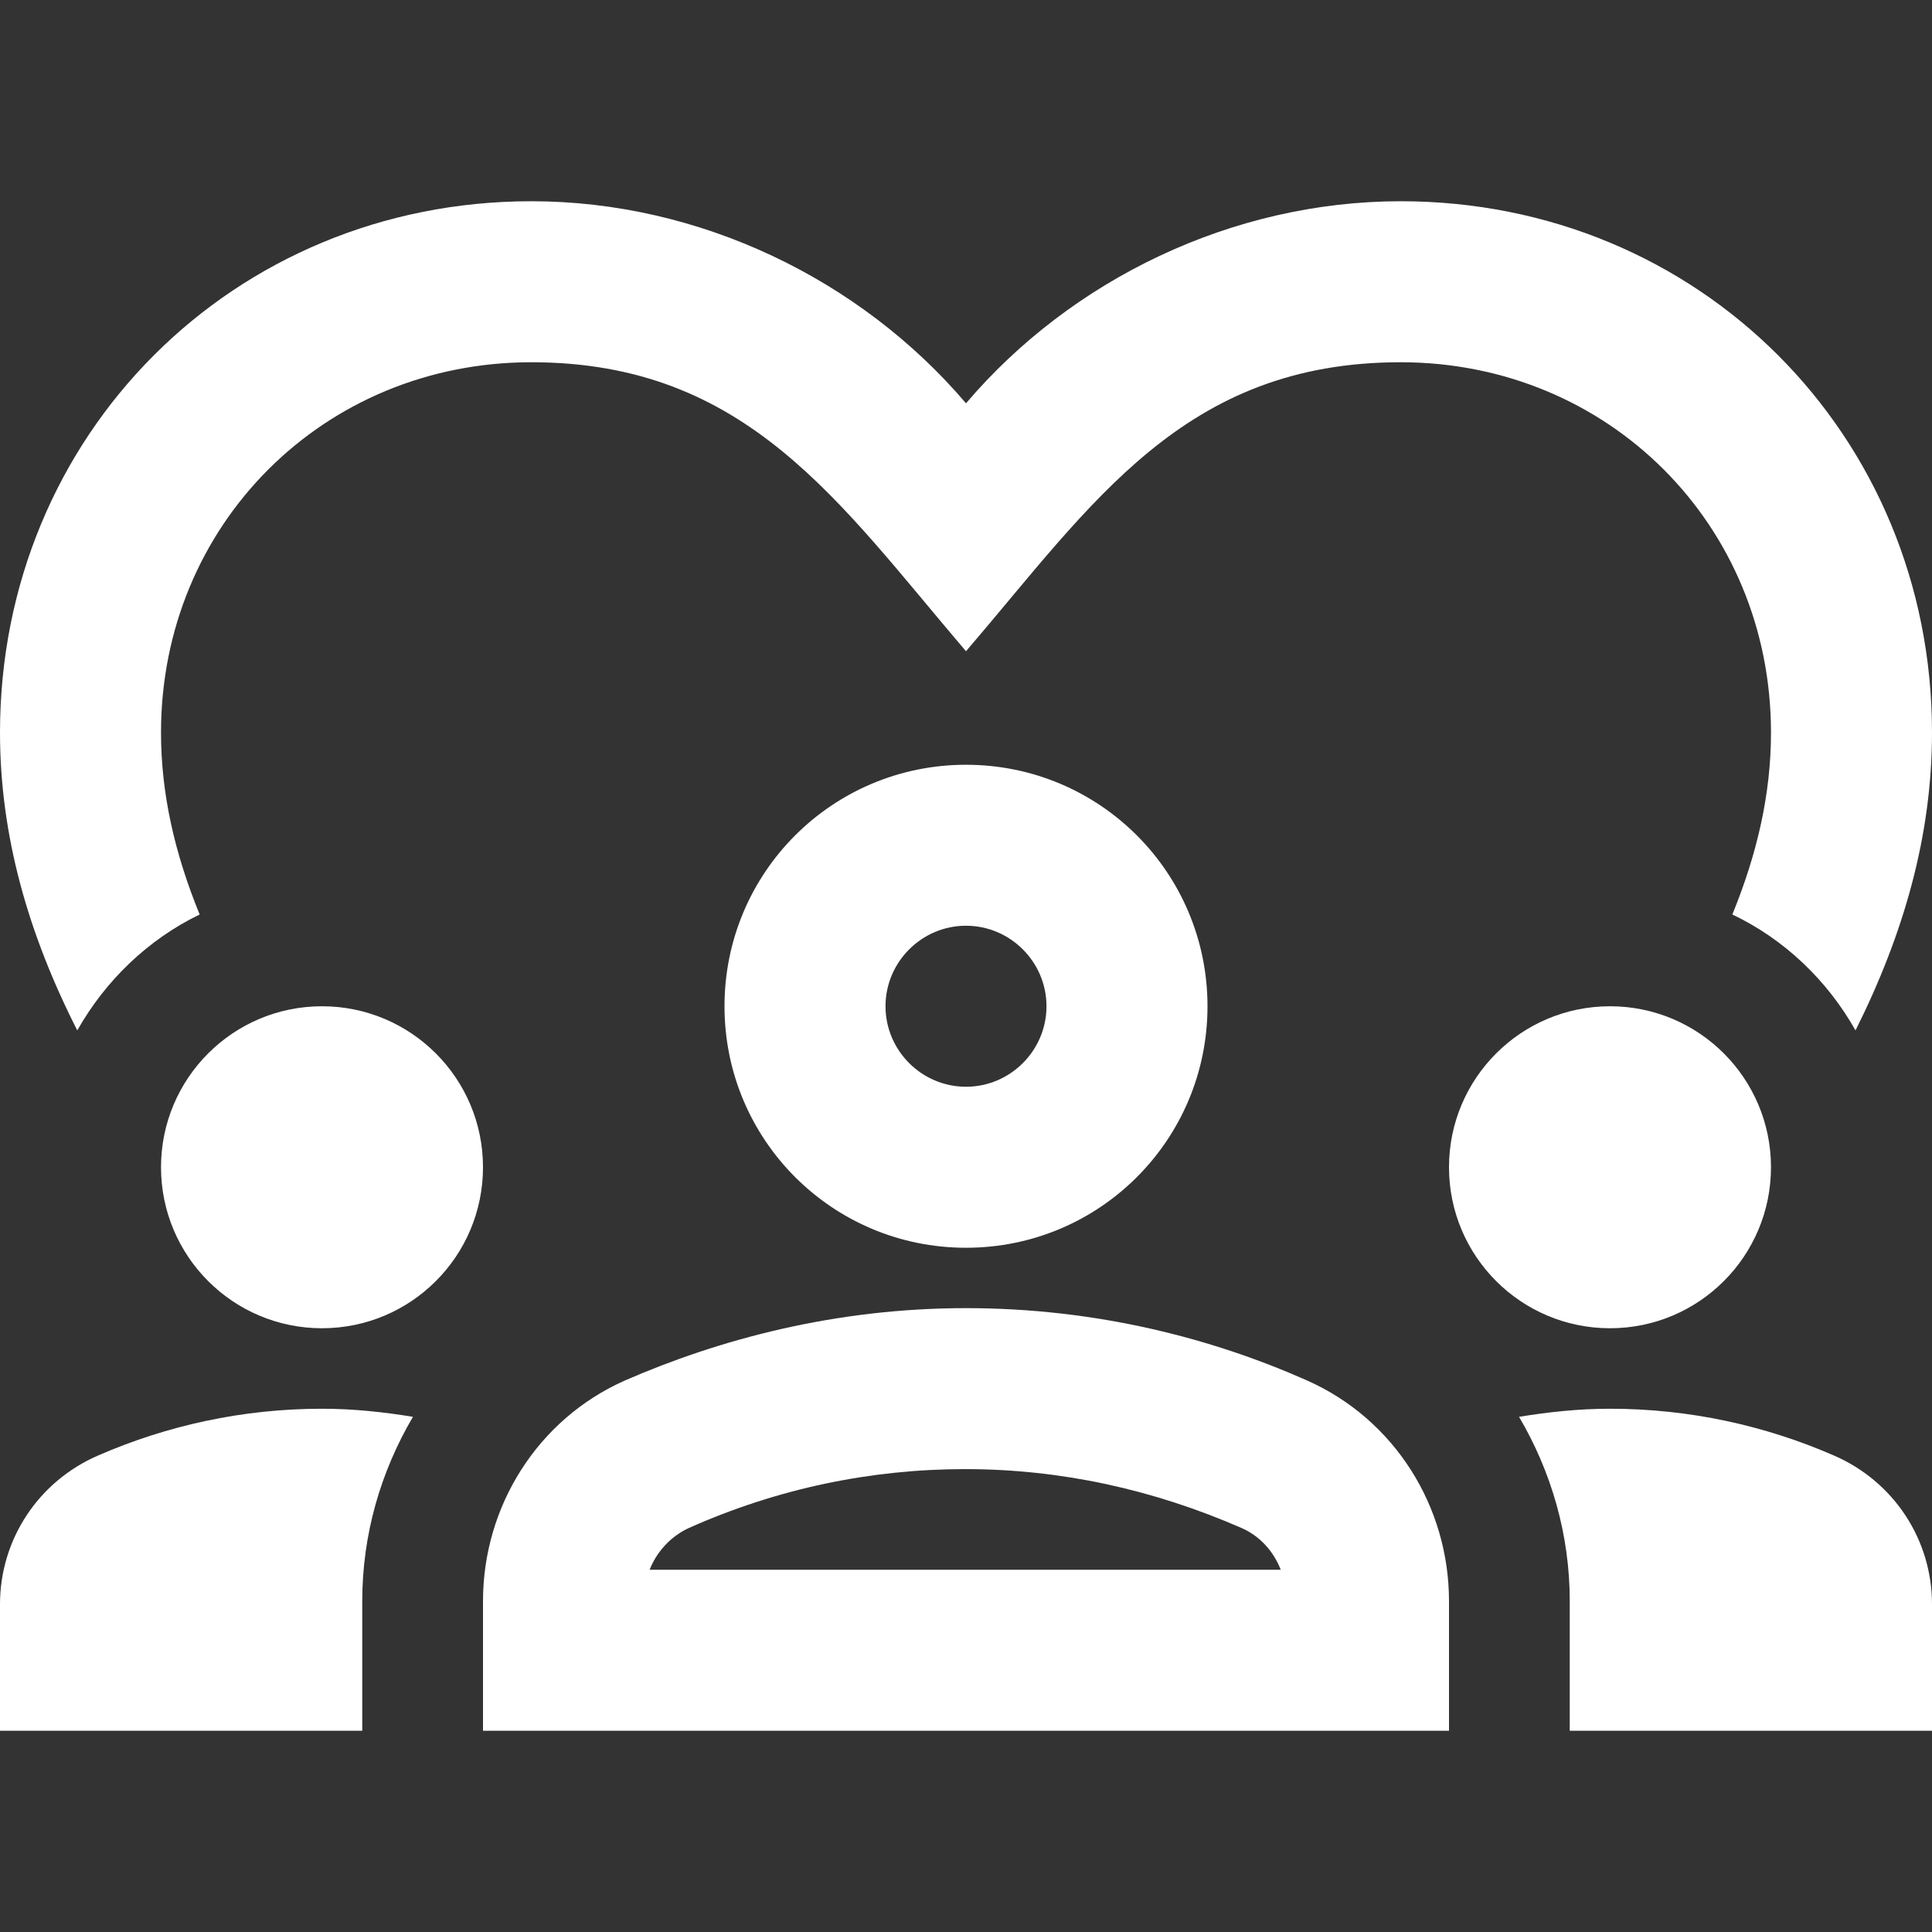
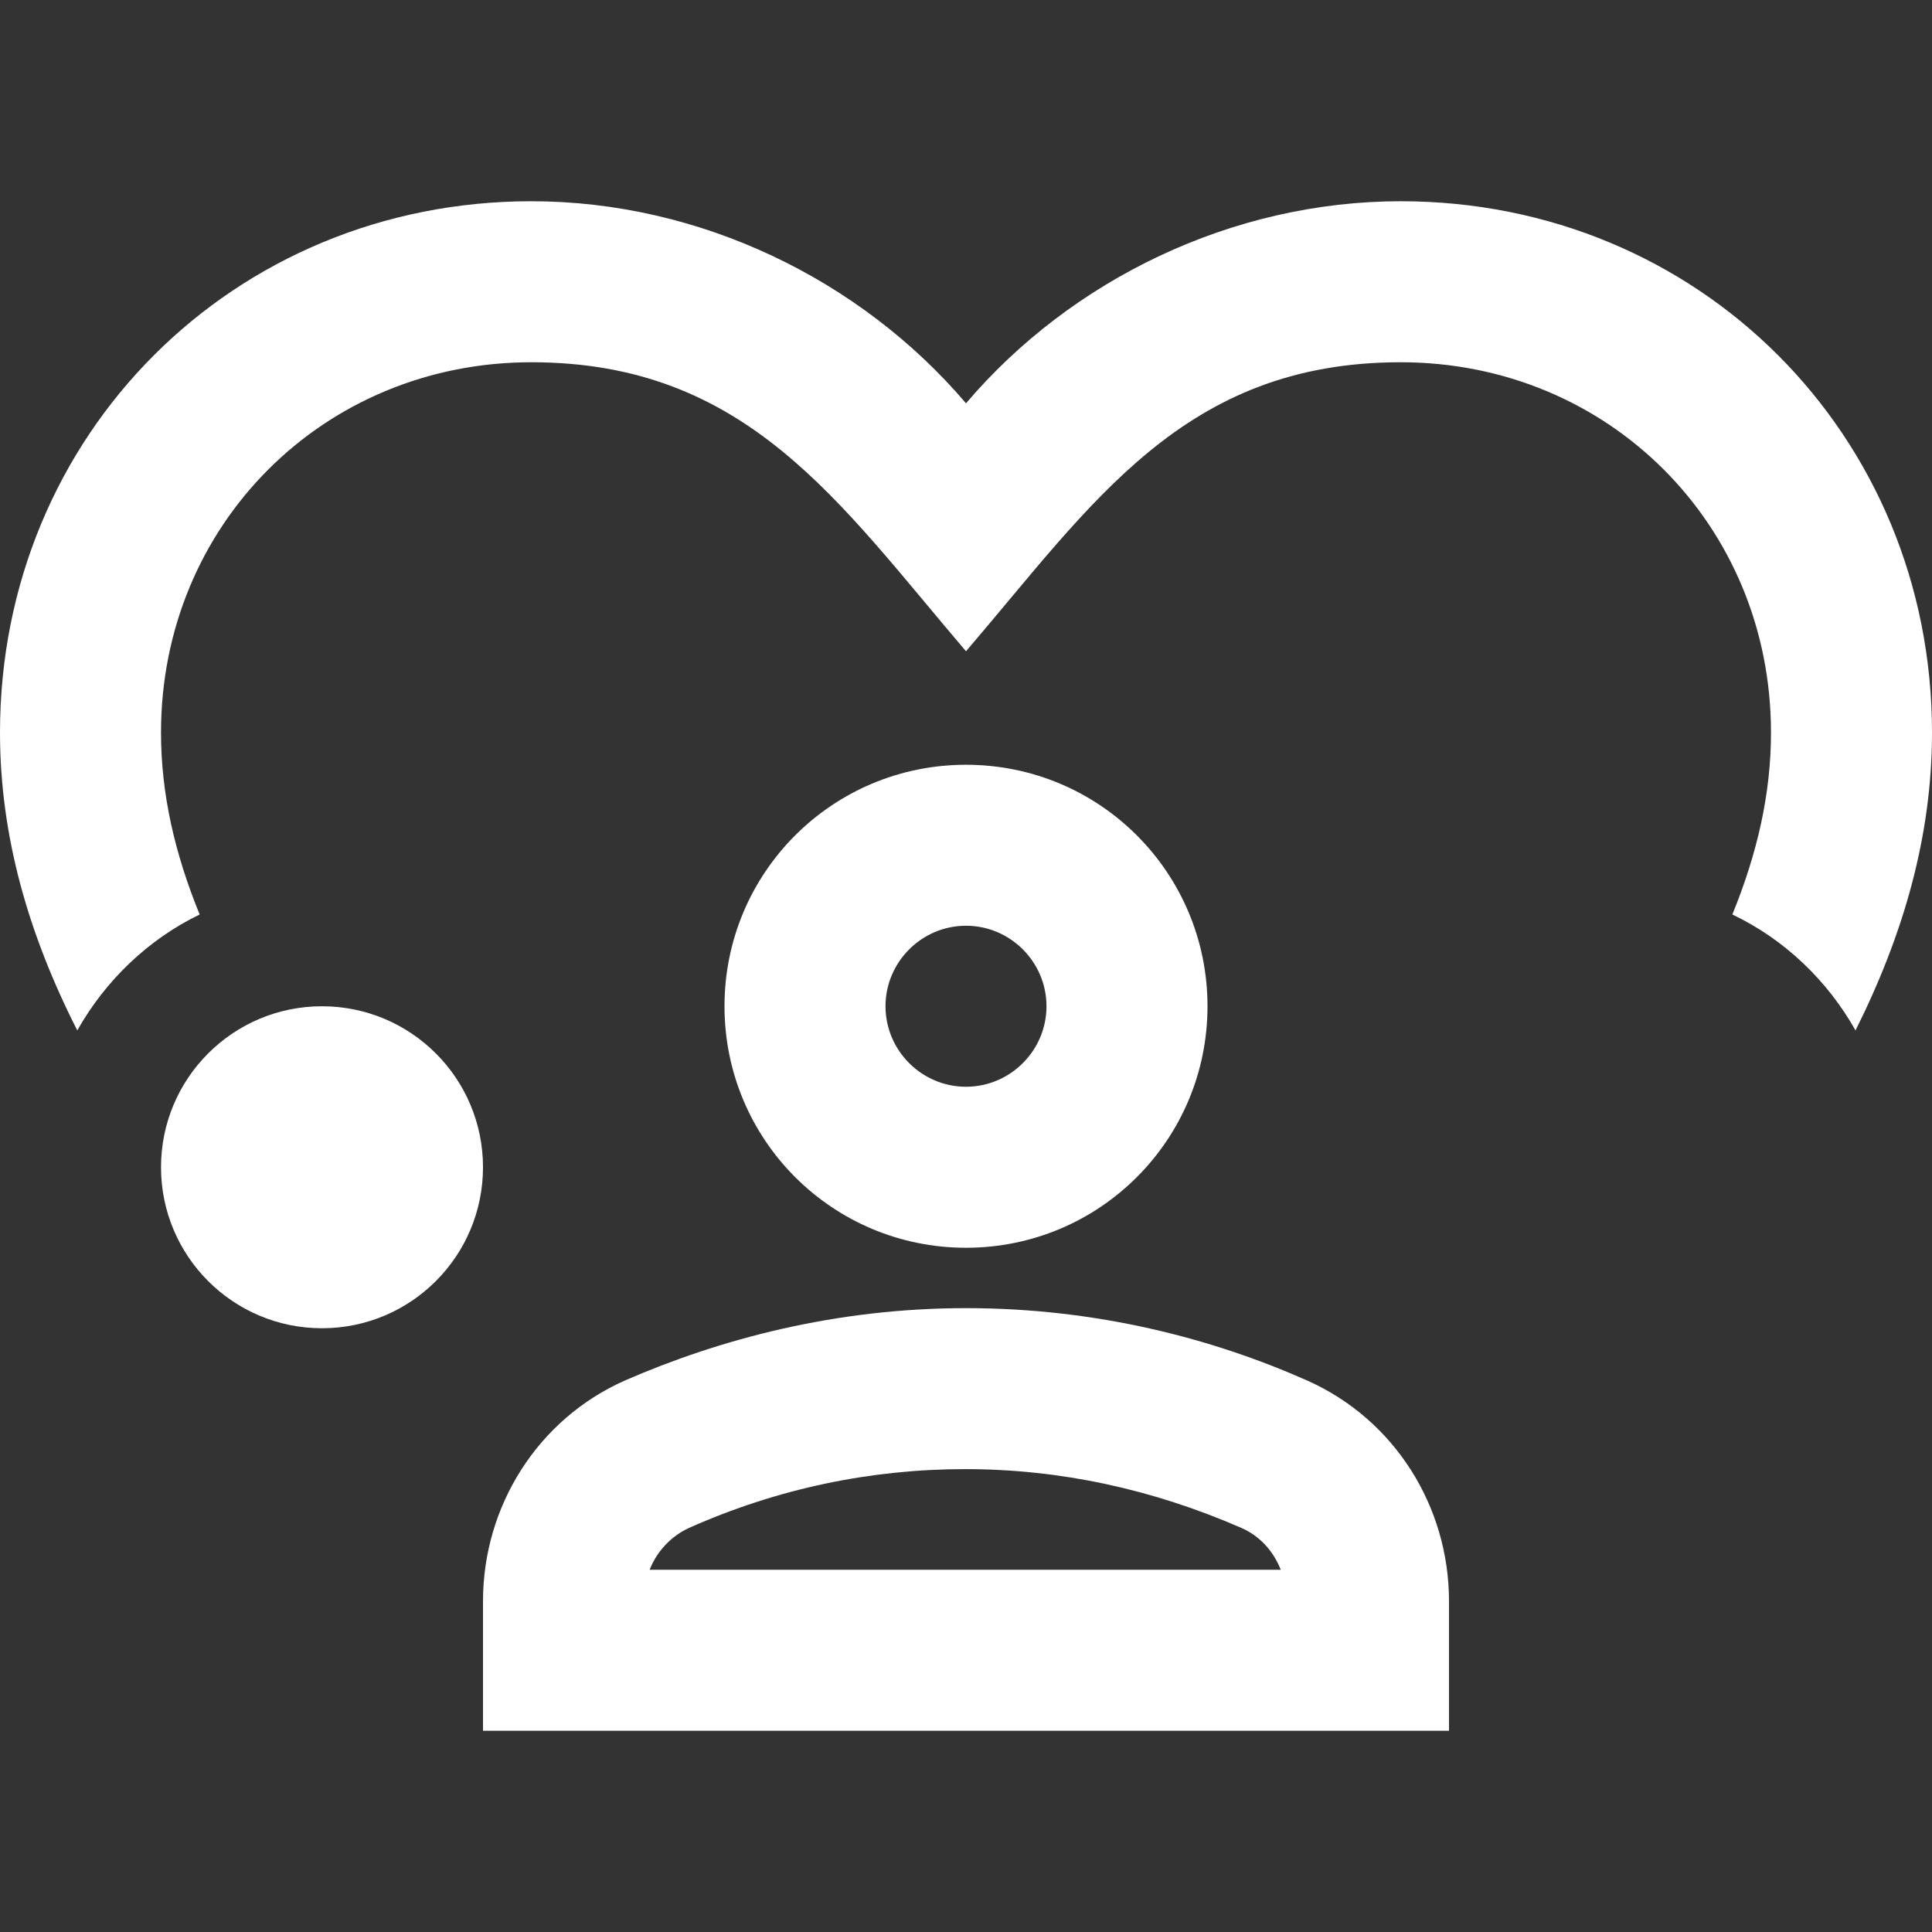
<svg xmlns="http://www.w3.org/2000/svg" width="56" height="56" viewBox="0 0 56 56" fill="none">
  <rect x="0" y="0" width="56" height="56" fill="#333333" stroke="none" />
  <path d="M9.333 38.5C11.911 38.5 14 36.411 14 33.833C14 31.256 11.911 29.167 9.333 29.167C6.756 29.167 4.667 31.256 4.667 33.833C4.667 36.411 6.756 38.5 9.333 38.5Z" fill="white" />
-   <path d="M2.847 42.187C1.12 42.933 0 44.613 0 46.503V50.167H10.5V46.41C10.5 44.473 11.037 42.653 11.97 41.067C11.107 40.927 10.243 40.833 9.333 40.833C7.023 40.833 4.83 41.323 2.847 42.187Z" fill="white" />
-   <path d="M46.667 38.5C49.244 38.5 51.333 36.411 51.333 33.833C51.333 31.256 49.244 29.167 46.667 29.167C44.089 29.167 42 31.256 42 33.833C42 36.411 44.089 38.5 46.667 38.5Z" fill="white" />
-   <path d="M53.153 42.187C51.17 41.323 48.977 40.833 46.667 40.833C45.757 40.833 44.893 40.927 44.03 41.067C44.963 42.653 45.5 44.473 45.5 46.41V50.167H56V46.503C56 44.613 54.88 42.933 53.153 42.187Z" fill="white" />
  <path d="M37.893 40.017C35.163 38.803 31.803 37.917 28 37.917C24.197 37.917 20.837 38.827 18.107 40.017C15.587 41.137 14 43.657 14 46.41V50.167H42V46.41C42 43.657 40.413 41.137 37.893 40.017ZM18.83 45.5C19.04 44.963 19.46 44.52 19.973 44.287C22.54 43.143 25.247 42.583 27.977 42.583C30.73 42.583 33.413 43.167 35.98 44.287C36.517 44.52 36.913 44.963 37.123 45.5H18.83Z" fill="white" />
  <path d="M21 29.167C21 33.04 24.127 36.167 28 36.167C31.873 36.167 35 33.04 35 29.167C35 25.293 31.873 22.167 28 22.167C24.127 22.167 21 25.293 21 29.167ZM30.333 29.167C30.333 30.45 29.283 31.5 28 31.5C26.717 31.5 25.667 30.45 25.667 29.167C25.667 27.883 26.717 26.833 28 26.833C29.283 26.833 30.333 27.883 30.333 29.167Z" fill="white" />
  <path d="M5.787 26.507C5.063 24.733 4.667 23.007 4.667 21.233C4.667 15.213 9.38 10.5 15.4 10.5C21.653 10.5 24.313 14.56 28 18.877C31.663 14.607 34.3 10.5 40.6 10.5C46.62 10.5 51.333 15.213 51.333 21.233C51.333 23.007 50.937 24.733 50.213 26.507C51.73 27.23 52.967 28.42 53.783 29.867C55.183 27.067 56 24.22 56 21.233C56 12.6 49.233 5.833 40.6 5.833C35.723 5.833 31.057 8.097 28 11.69C24.943 8.097 20.277 5.833 15.4 5.833C6.767 5.833 0 12.6 0 21.233C0 24.22 0.817 27.067 2.24 29.867C3.057 28.42 4.293 27.23 5.787 26.507Z" fill="white" />
</svg>